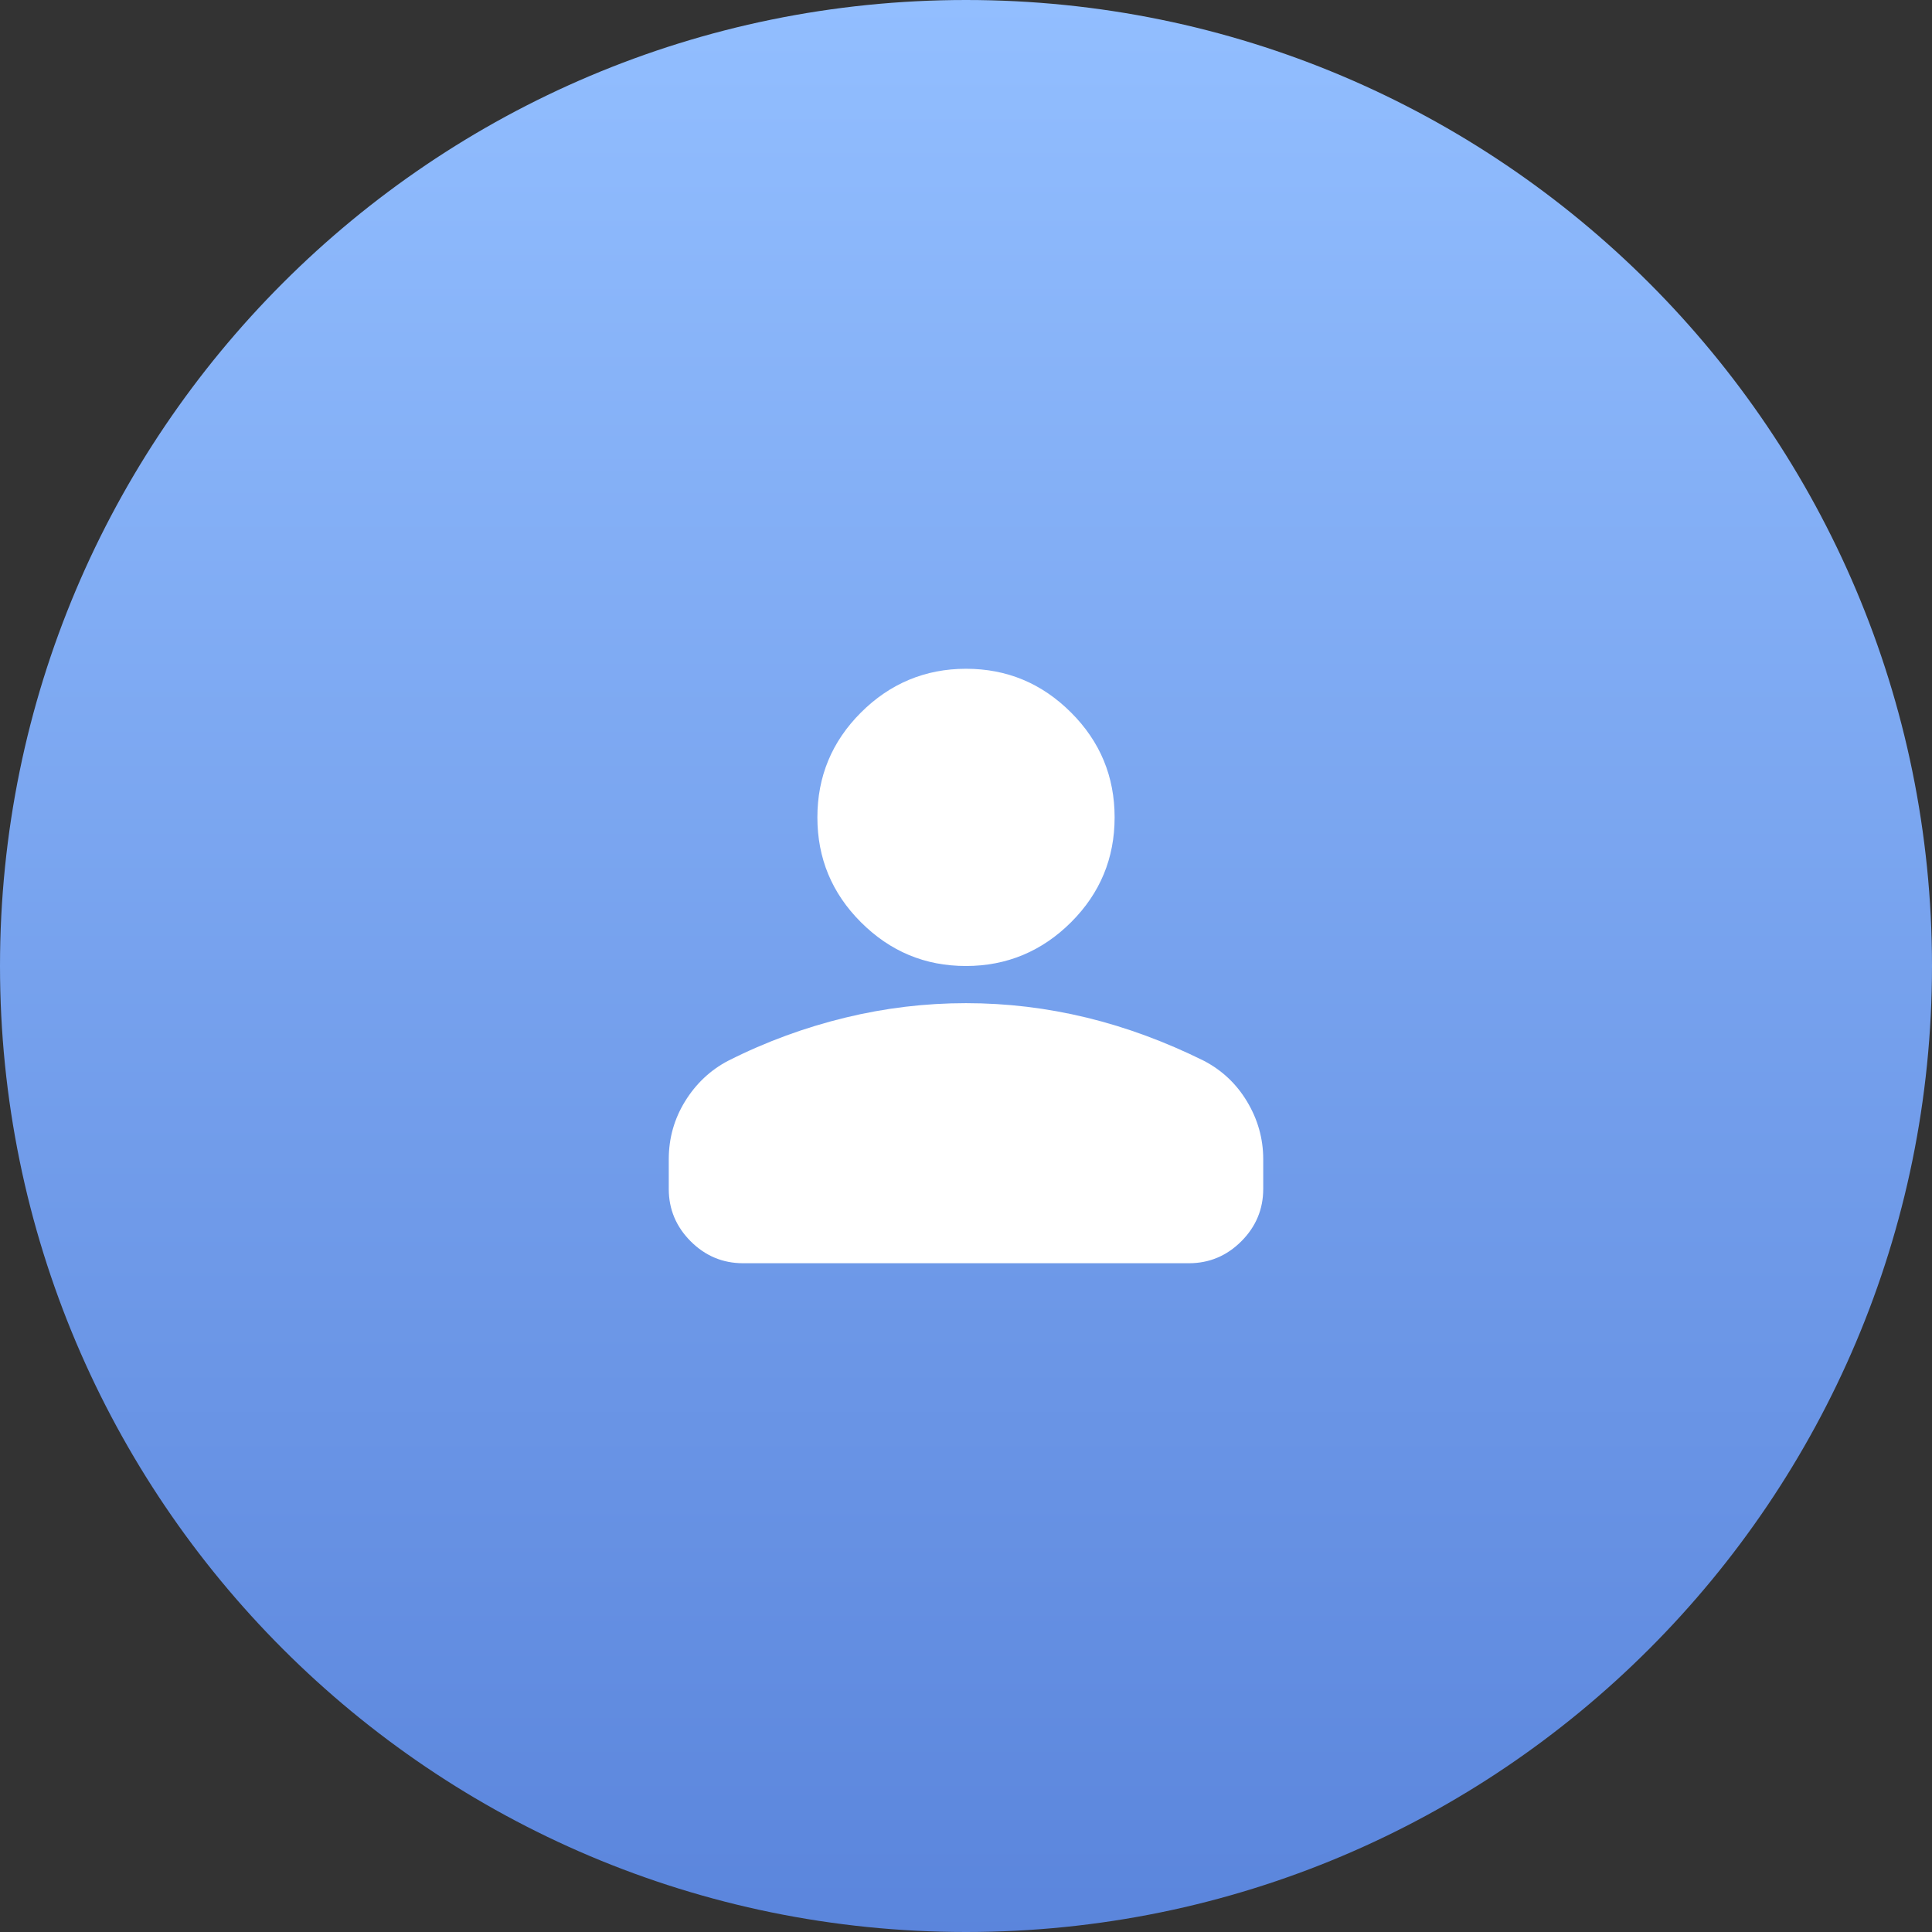
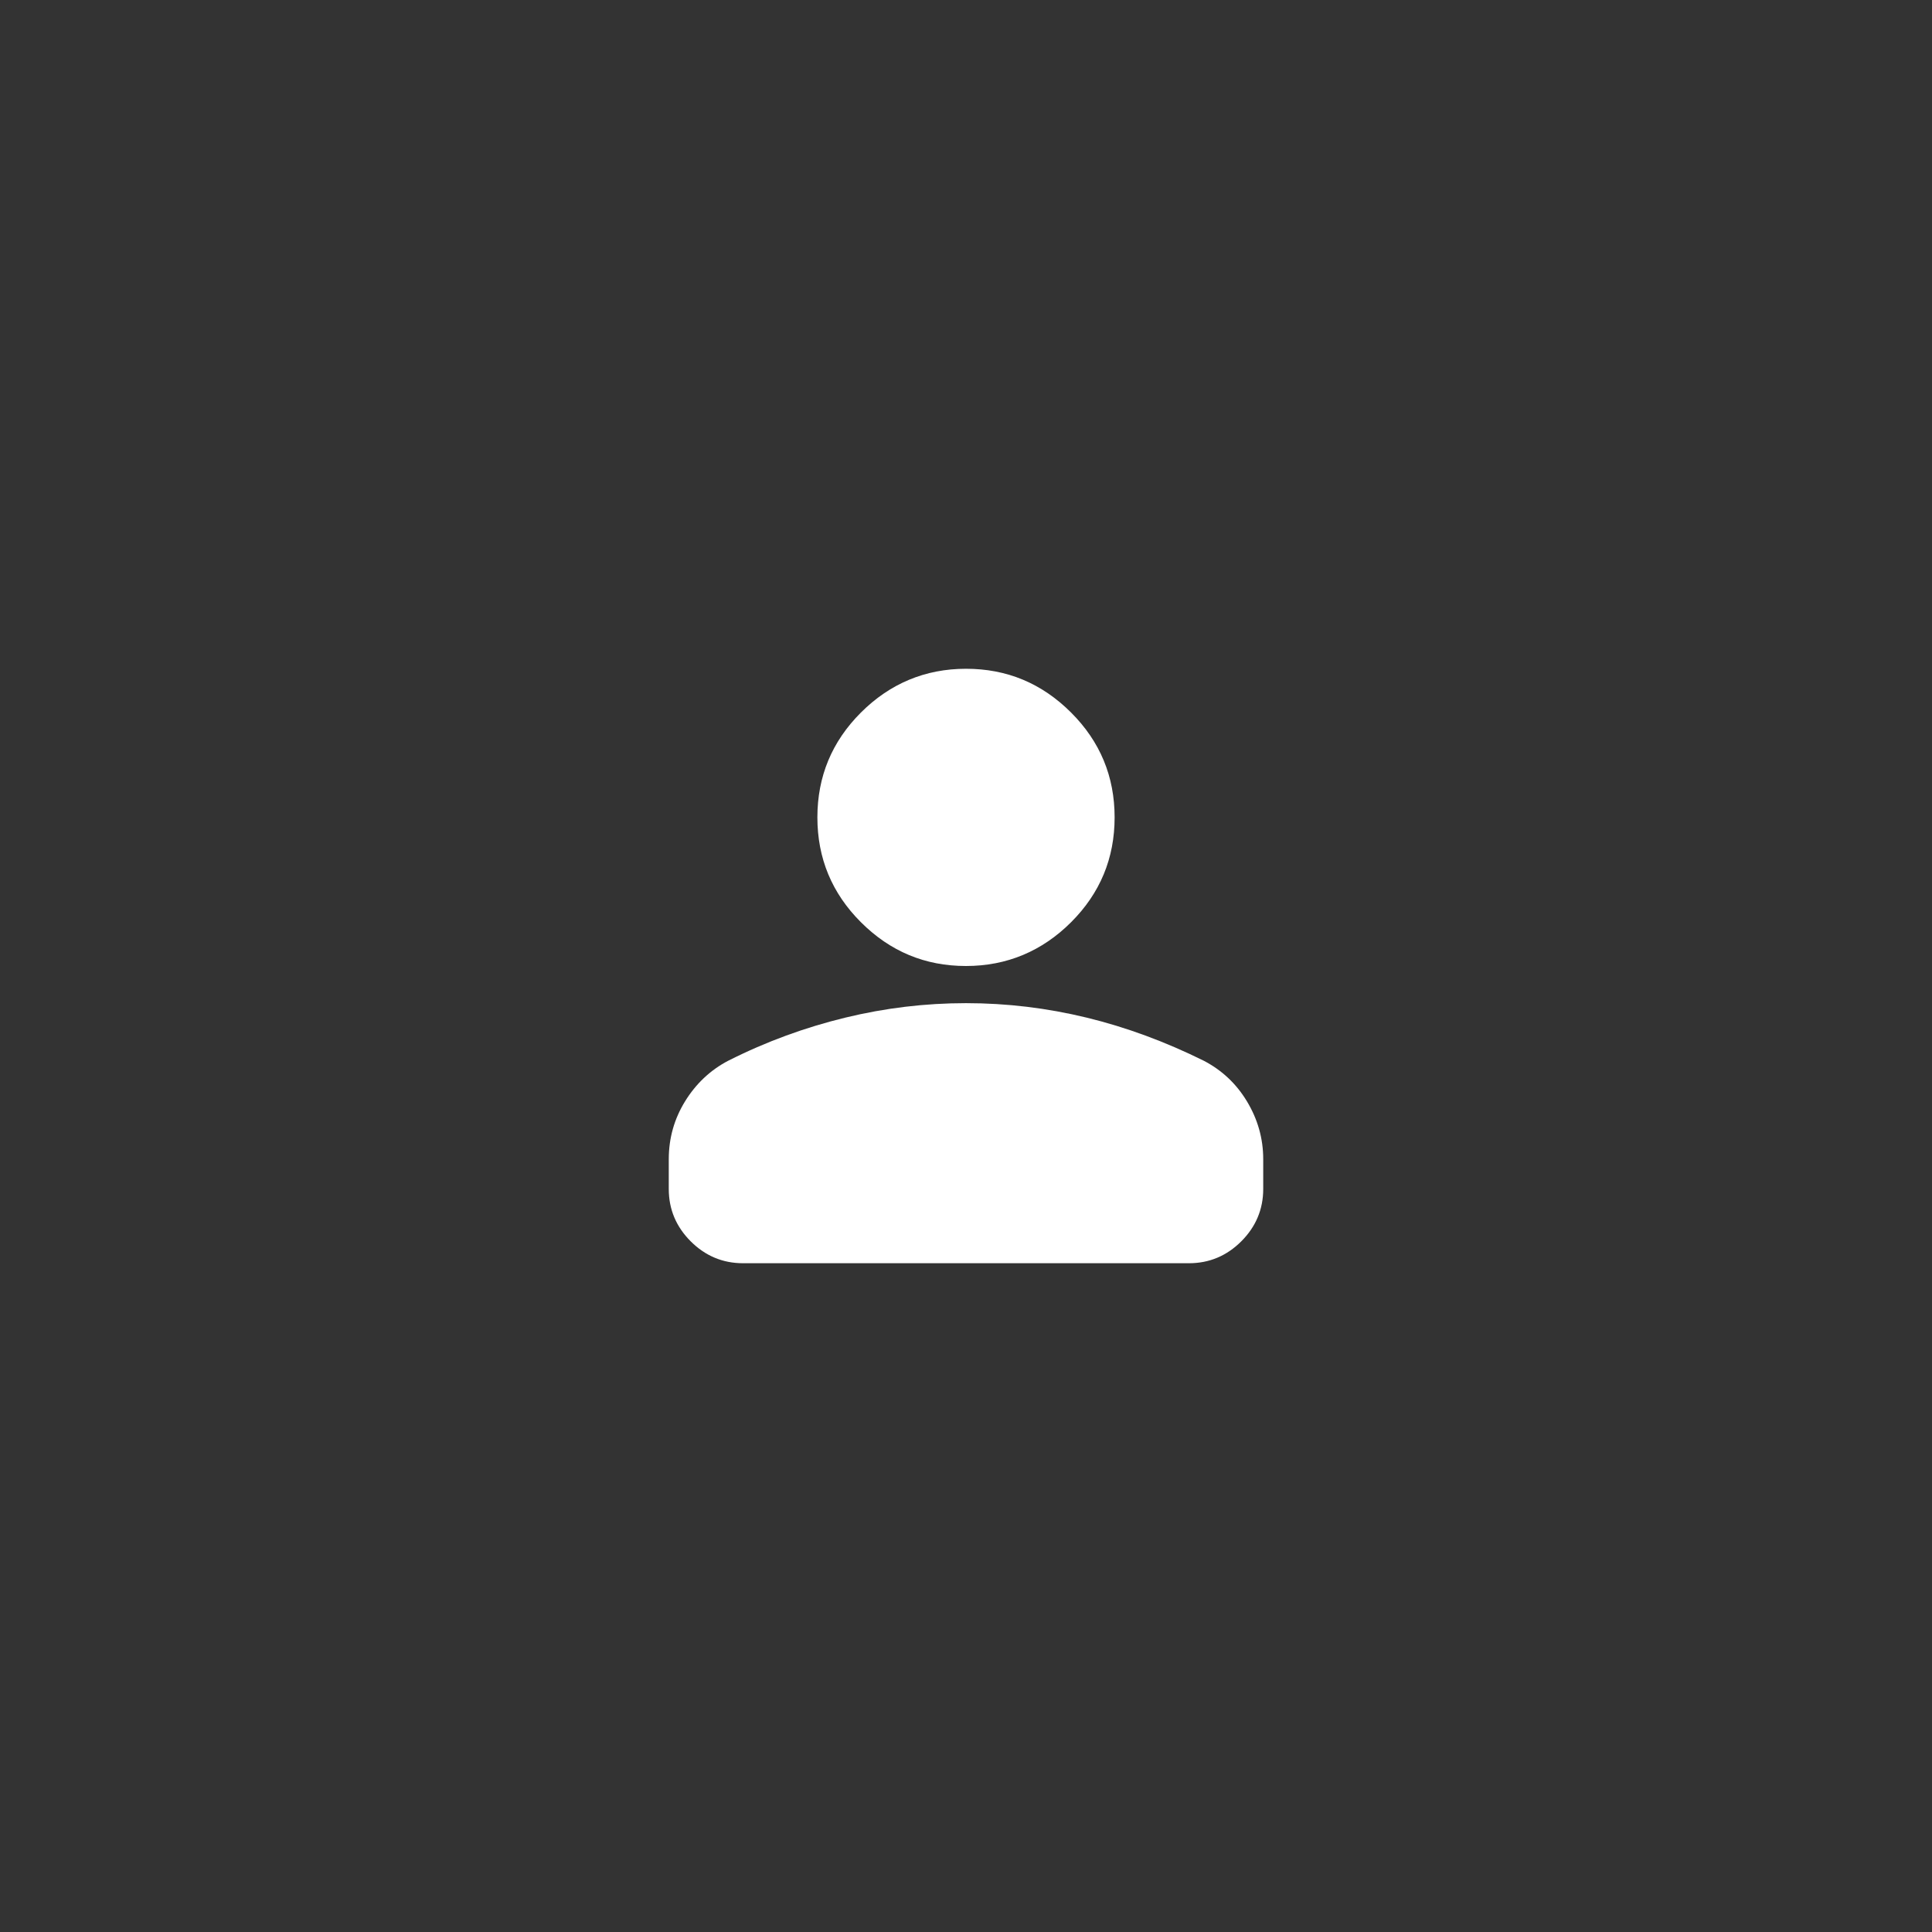
<svg xmlns="http://www.w3.org/2000/svg" id="Layer_1" version="1.1" viewBox="0 0 52 52">
  <rect x="0" y="0" width="52" height="52" fill="#333333" stroke="none" />
  <defs>
    <style>
      .st0 {
        fill: url(#linear-gradient);
      }

      .st1 {
        fill: #fff;
      }
    </style>
    <linearGradient id="linear-gradient" x1="26" y1="546" x2="26" y2="622" gradientTransform="translate(0 -546)" gradientUnits="userSpaceOnUse">
      <stop offset="0" stop-color="#92beff" />
      <stop offset="1" stop-color="#416bcc" />
    </linearGradient>
  </defs>
-   <path class="st0" d="M26,0h0c14.36,0,26,11.64,26,26h0c0,14.36-11.64,26-26,26h0C11.64,52,0,40.36,0,26h0C0,11.64,11.64,0,26,0Z" />
  <path class="st1" d="M26,26c-1.1,0-2.04-.39-2.83-1.18-.78-.78-1.17-1.72-1.17-2.82s.39-2.04,1.17-2.82c.78-.78,1.73-1.18,2.83-1.18s2.04.39,2.83,1.18c.78.78,1.17,1.72,1.17,2.82s-.39,2.04-1.17,2.82c-.78.78-1.73,1.18-2.83,1.18ZM18,32v-.8c0-.57.15-1.09.44-1.56s.68-.84,1.16-1.09c1.03-.52,2.08-.9,3.15-1.16s2.15-.39,3.25-.39,2.18.13,3.25.39,2.12.65,3.15,1.16c.48.25.87.61,1.16,1.09s.44,1,.44,1.56v.8c0,.55-.2,1.02-.59,1.41s-.86.59-1.41.59h-12c-.55,0-1.02-.2-1.41-.59s-.59-.86-.59-1.41Z" />
</svg>